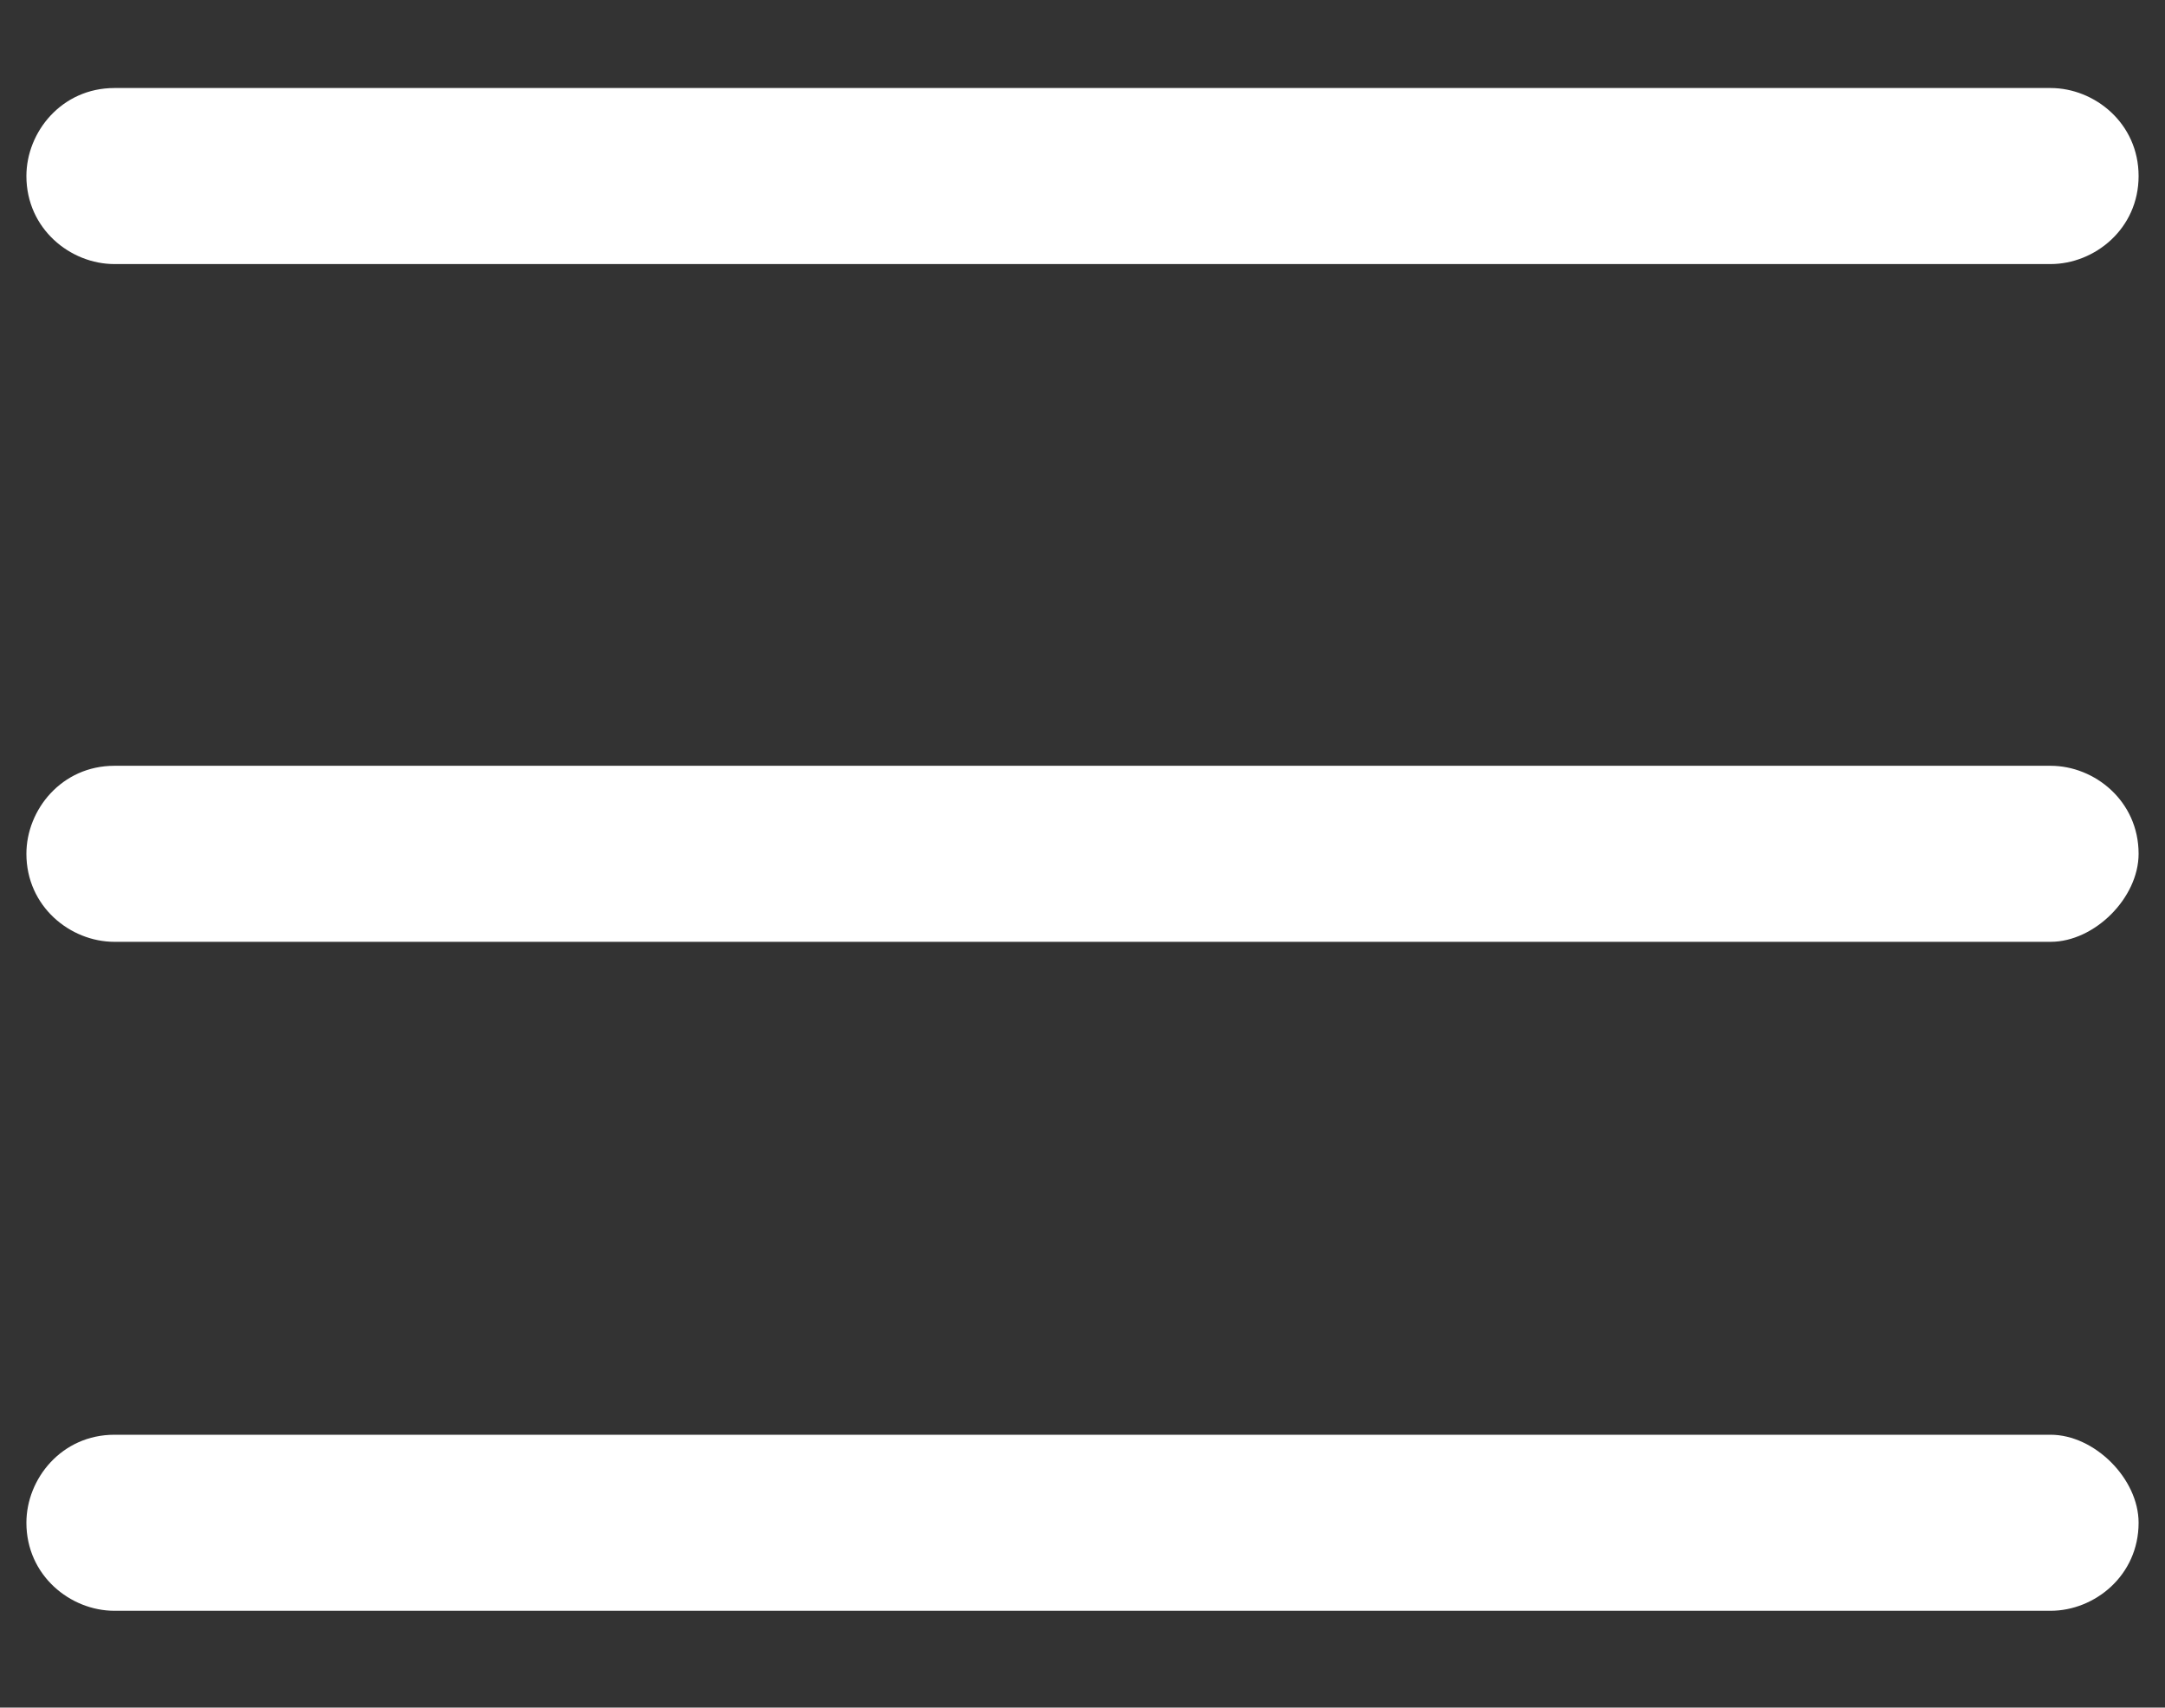
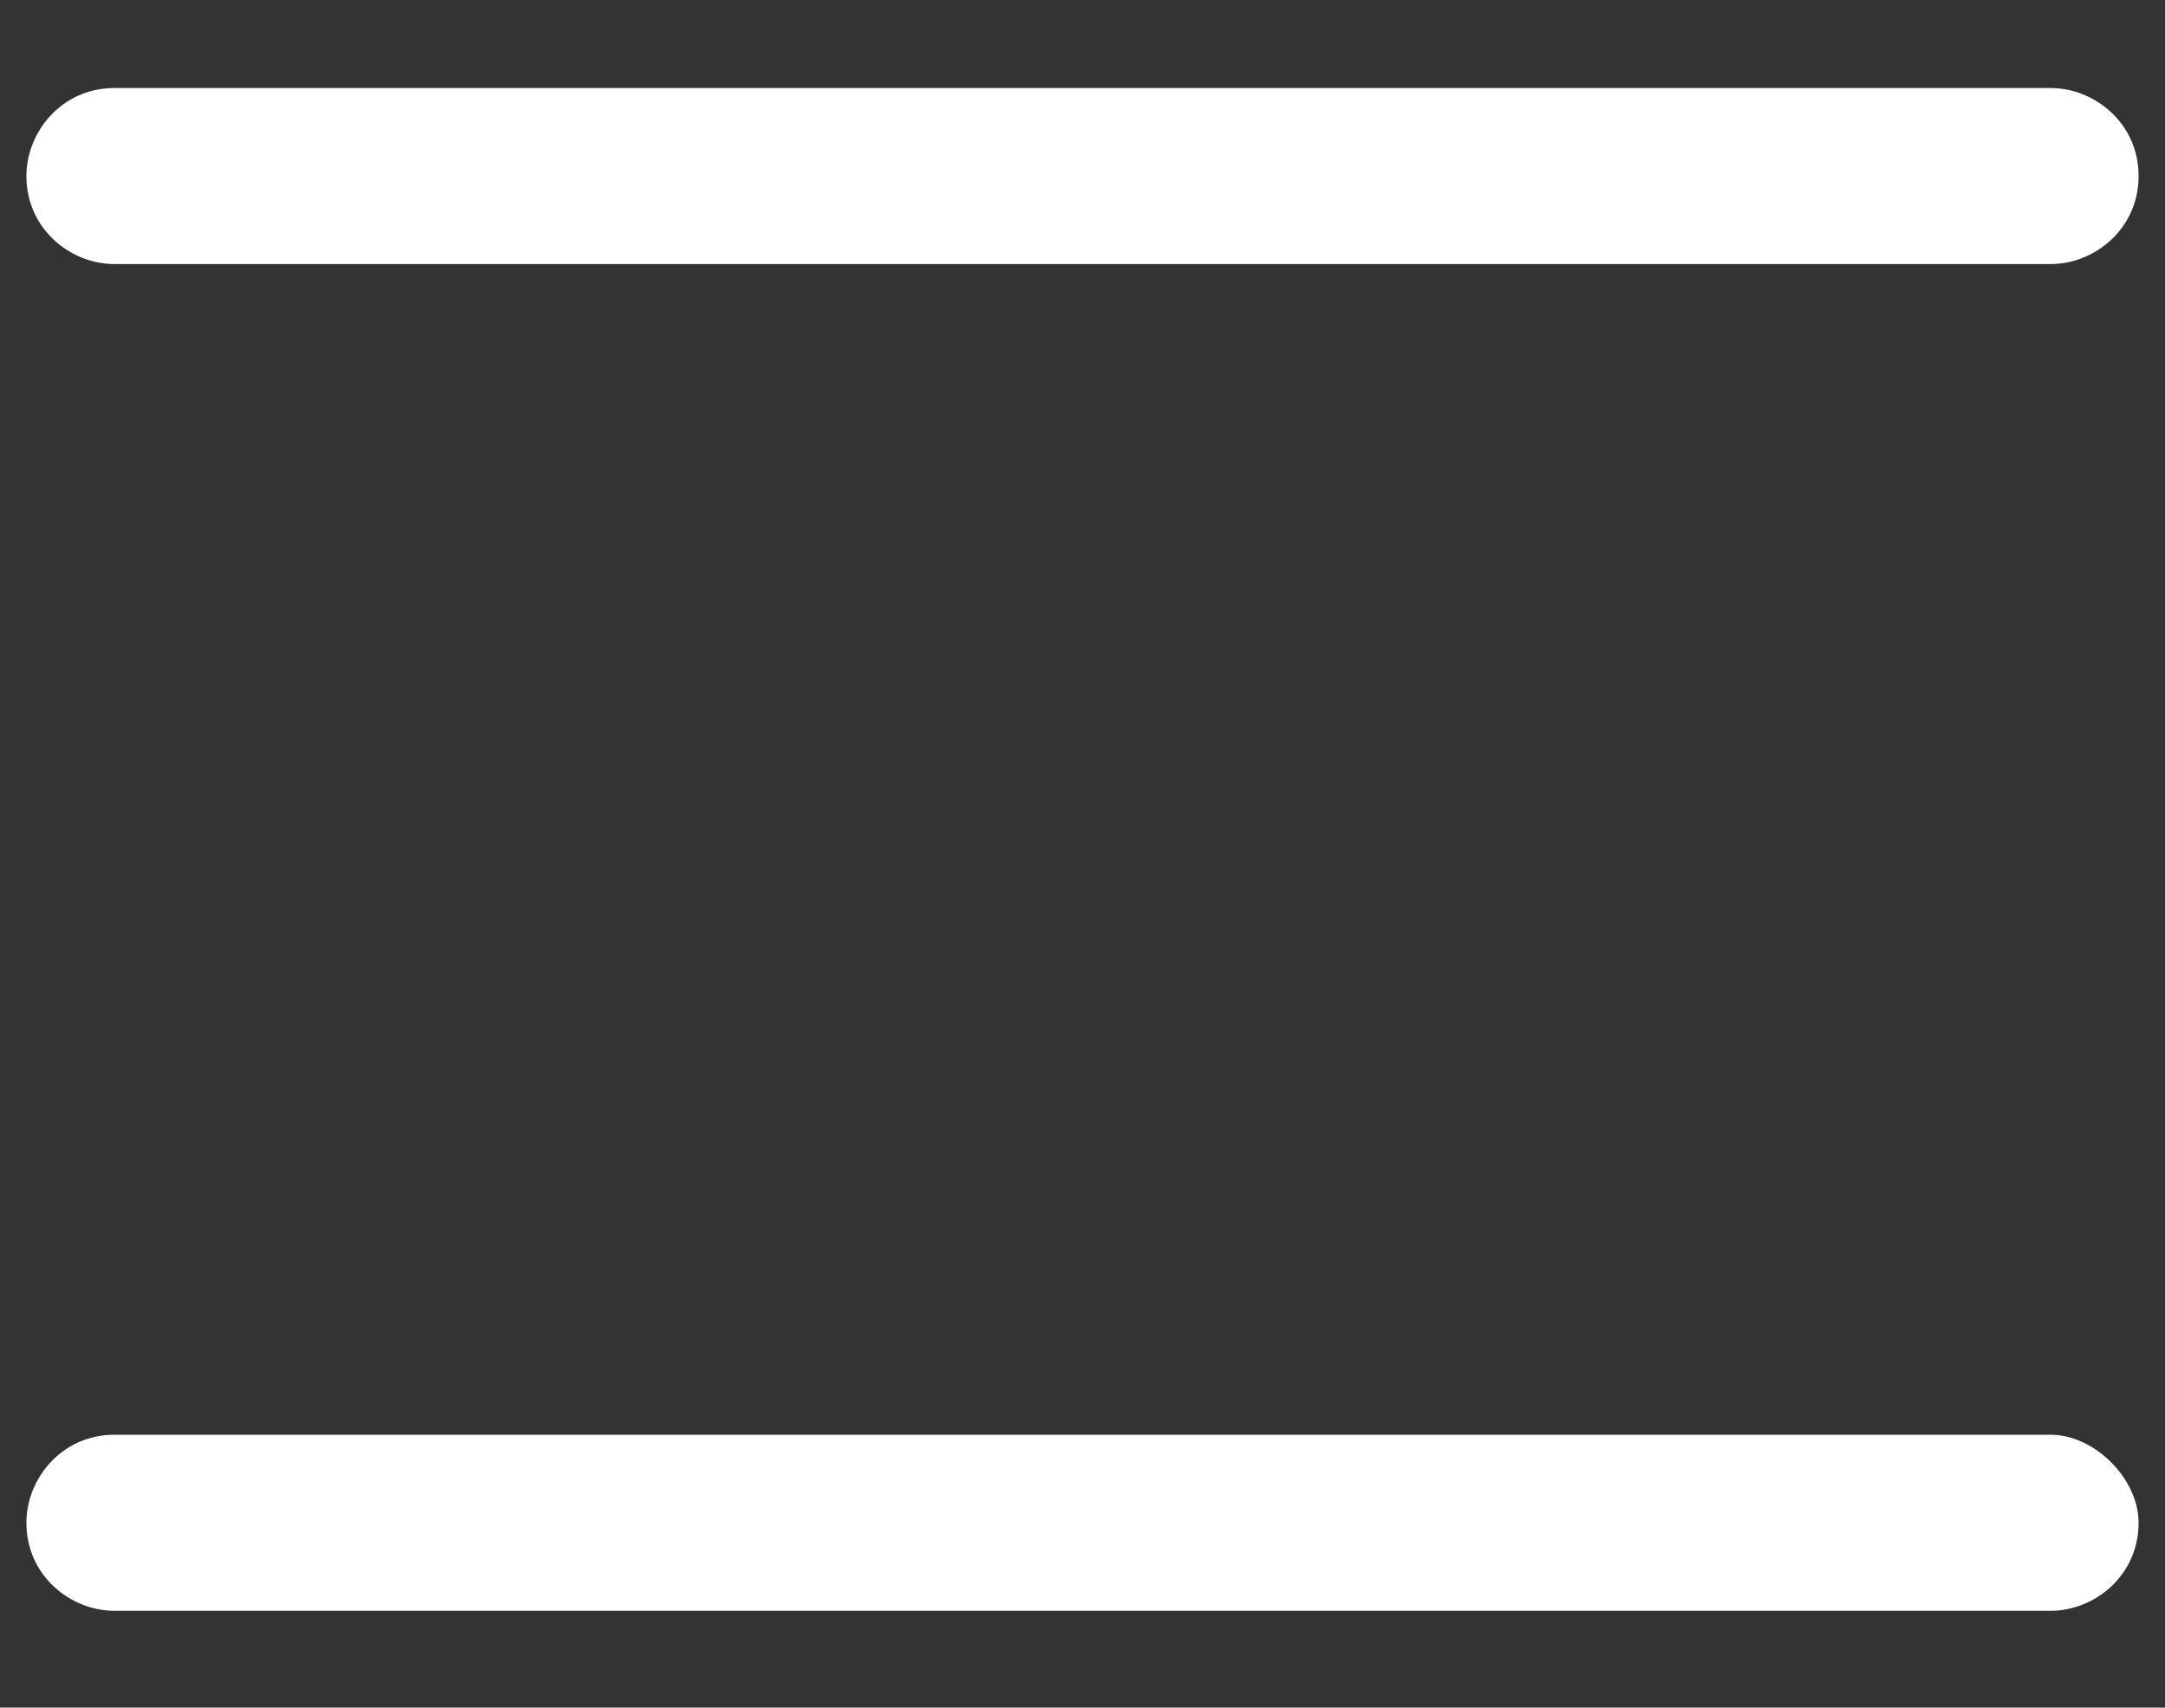
<svg xmlns="http://www.w3.org/2000/svg" version="1.1" id="Layer_1" x="0px" y="0px" viewBox="0 0 24.6 19.4" enable-background="new 0 0 24.6 19.4" xml:space="preserve">
  <rect x="0" y="0" width="24.6" height="19.4" fill="#333333" stroke="none" />
  <g id="XMLID_131_">
    <path id="XMLID_259_" fill="#FFFFFF" d="M23.3,3h-22c-0.5,0-1-0.4-1-1v0c0-0.5,0.4-1,1-1h22c0.5,0,1,0.4,1,1v0   C24.3,2.6,23.8,3,23.3,3z" />
-     <path id="XMLID_281_" fill="#FFFFFF" d="M23.3,10.7h-22c-0.5,0-1-0.4-1-1v0c0-0.5,0.4-1,1-1h22c0.5,0,1,0.4,1,1v0   C24.3,10.2,23.8,10.7,23.3,10.7z" />
    <path id="XMLID_282_" fill="#FFFFFF" d="M23.3,18.3h-22c-0.5,0-1-0.4-1-1v0c0-0.5,0.4-1,1-1h22c0.5,0,1,0.5,1,1v0   C24.3,17.9,23.8,18.3,23.3,18.3z" />
  </g>
</svg>